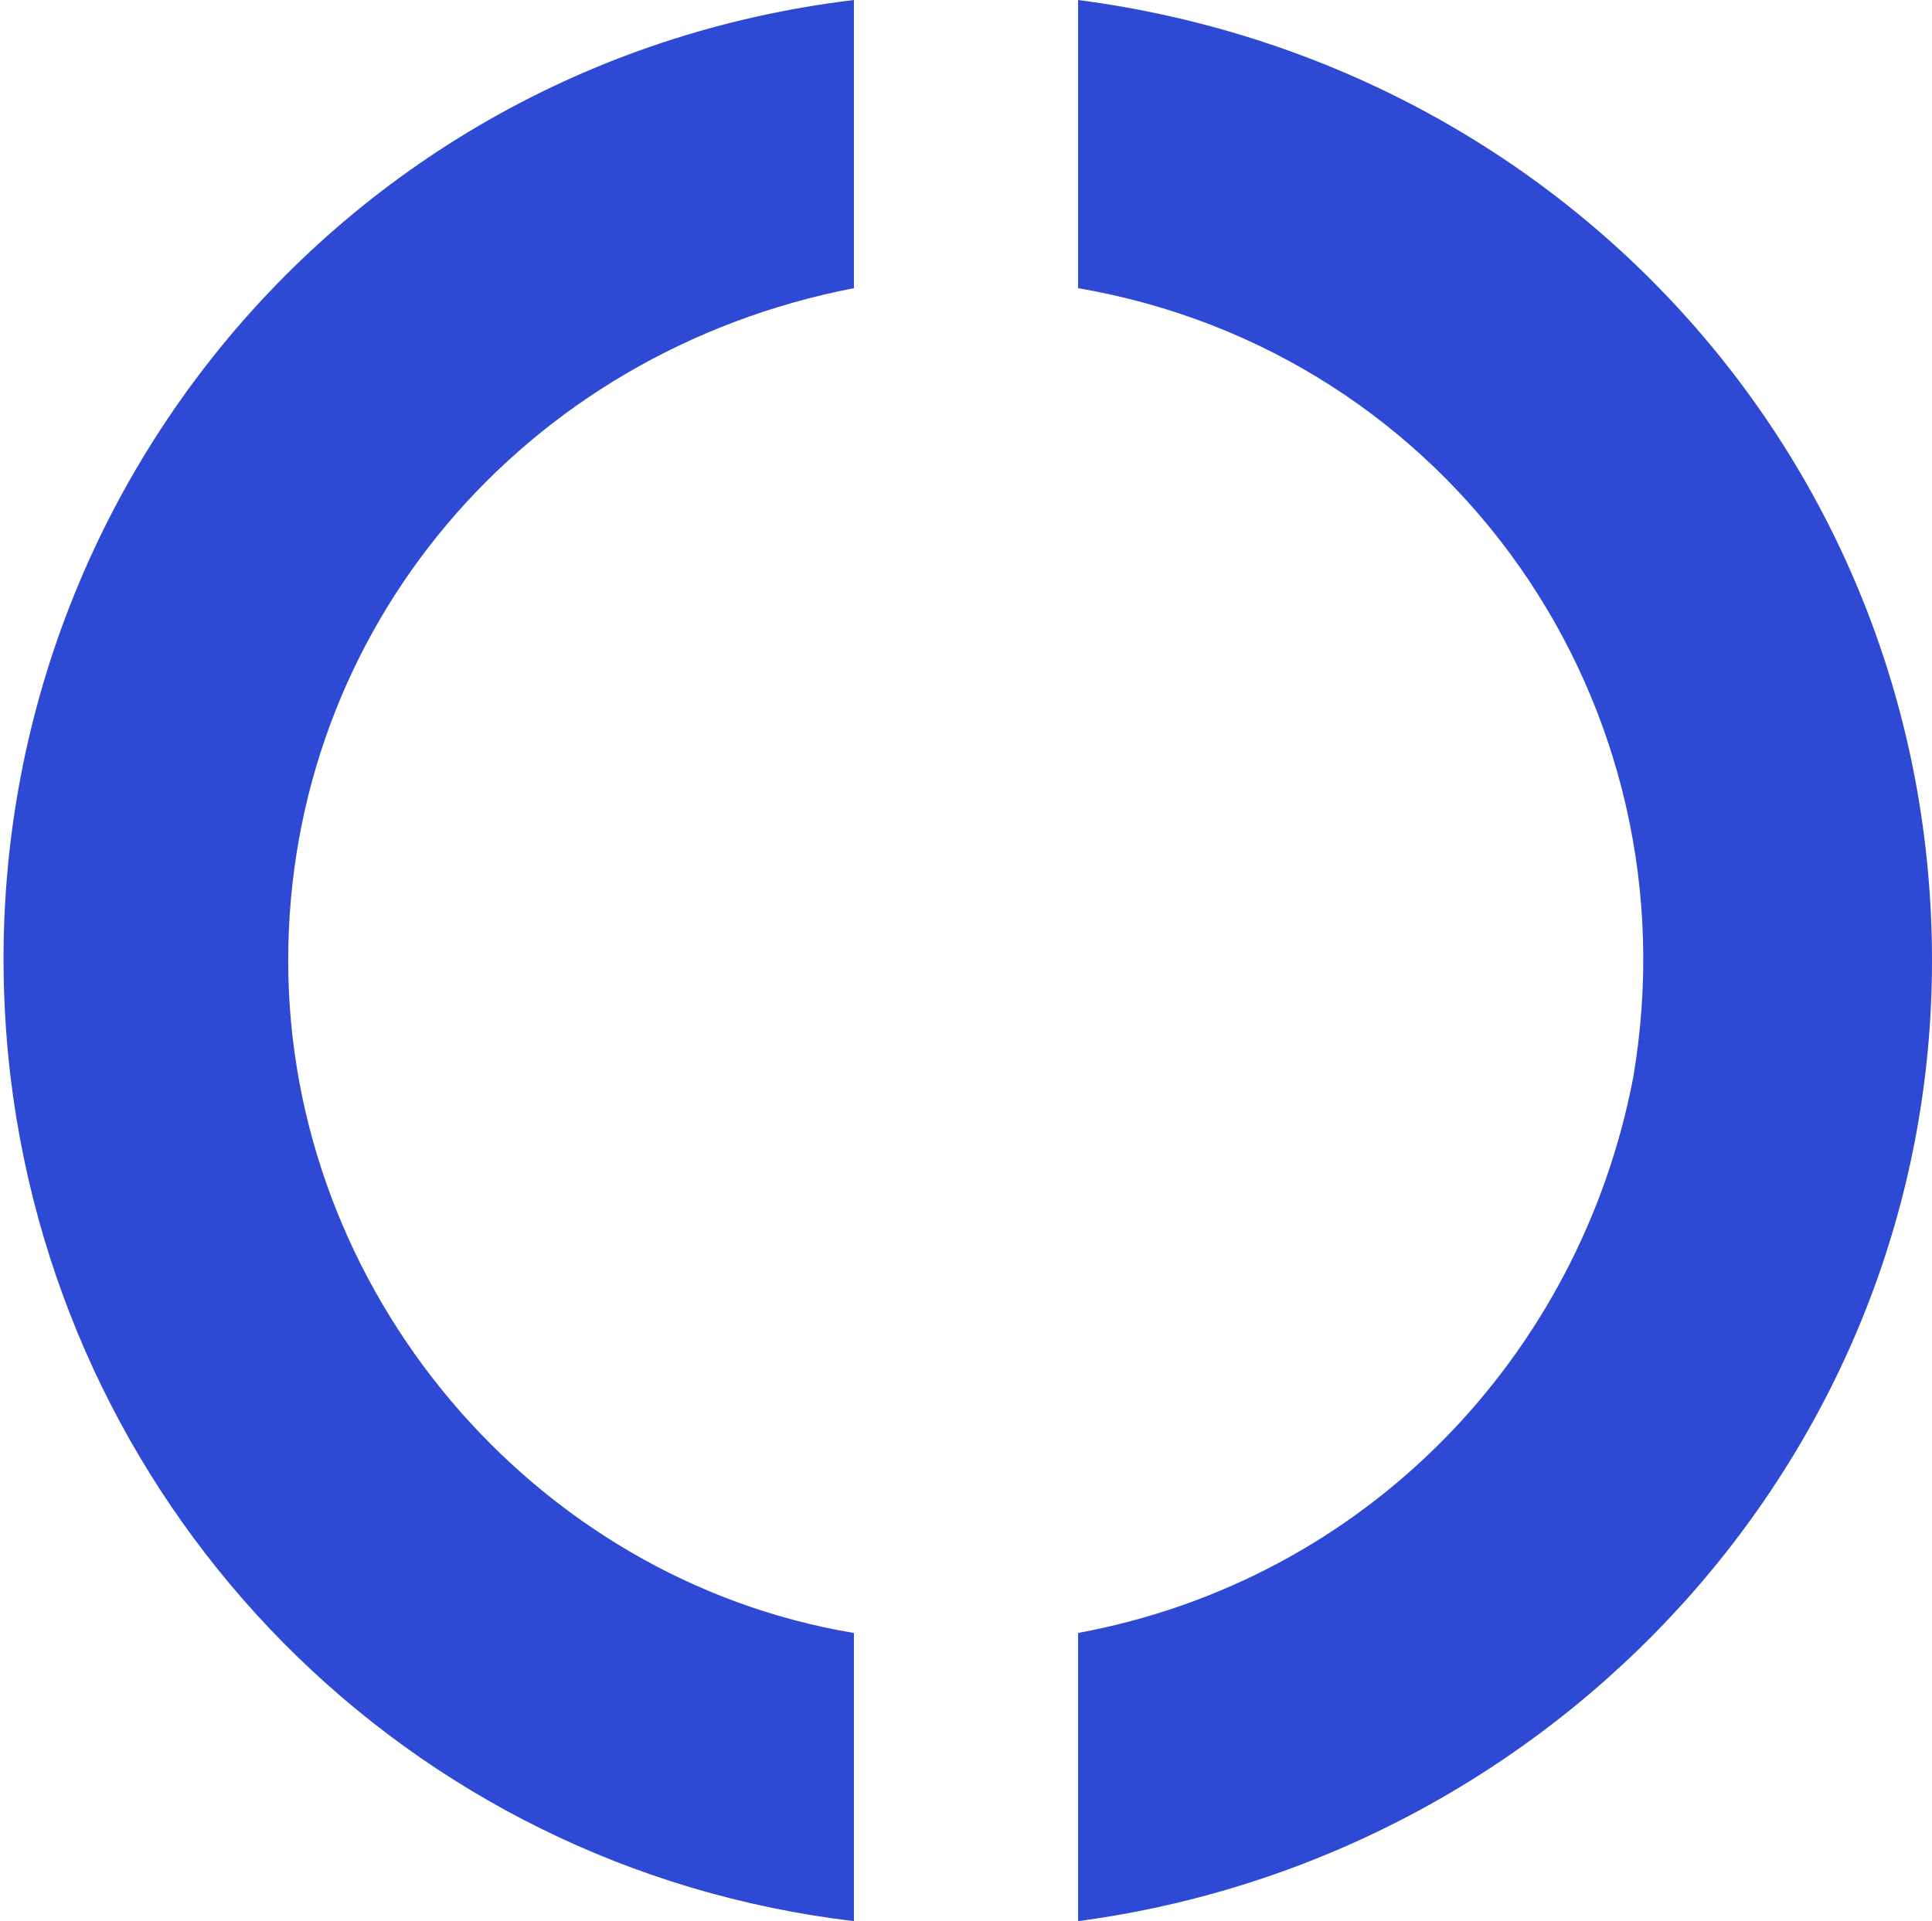
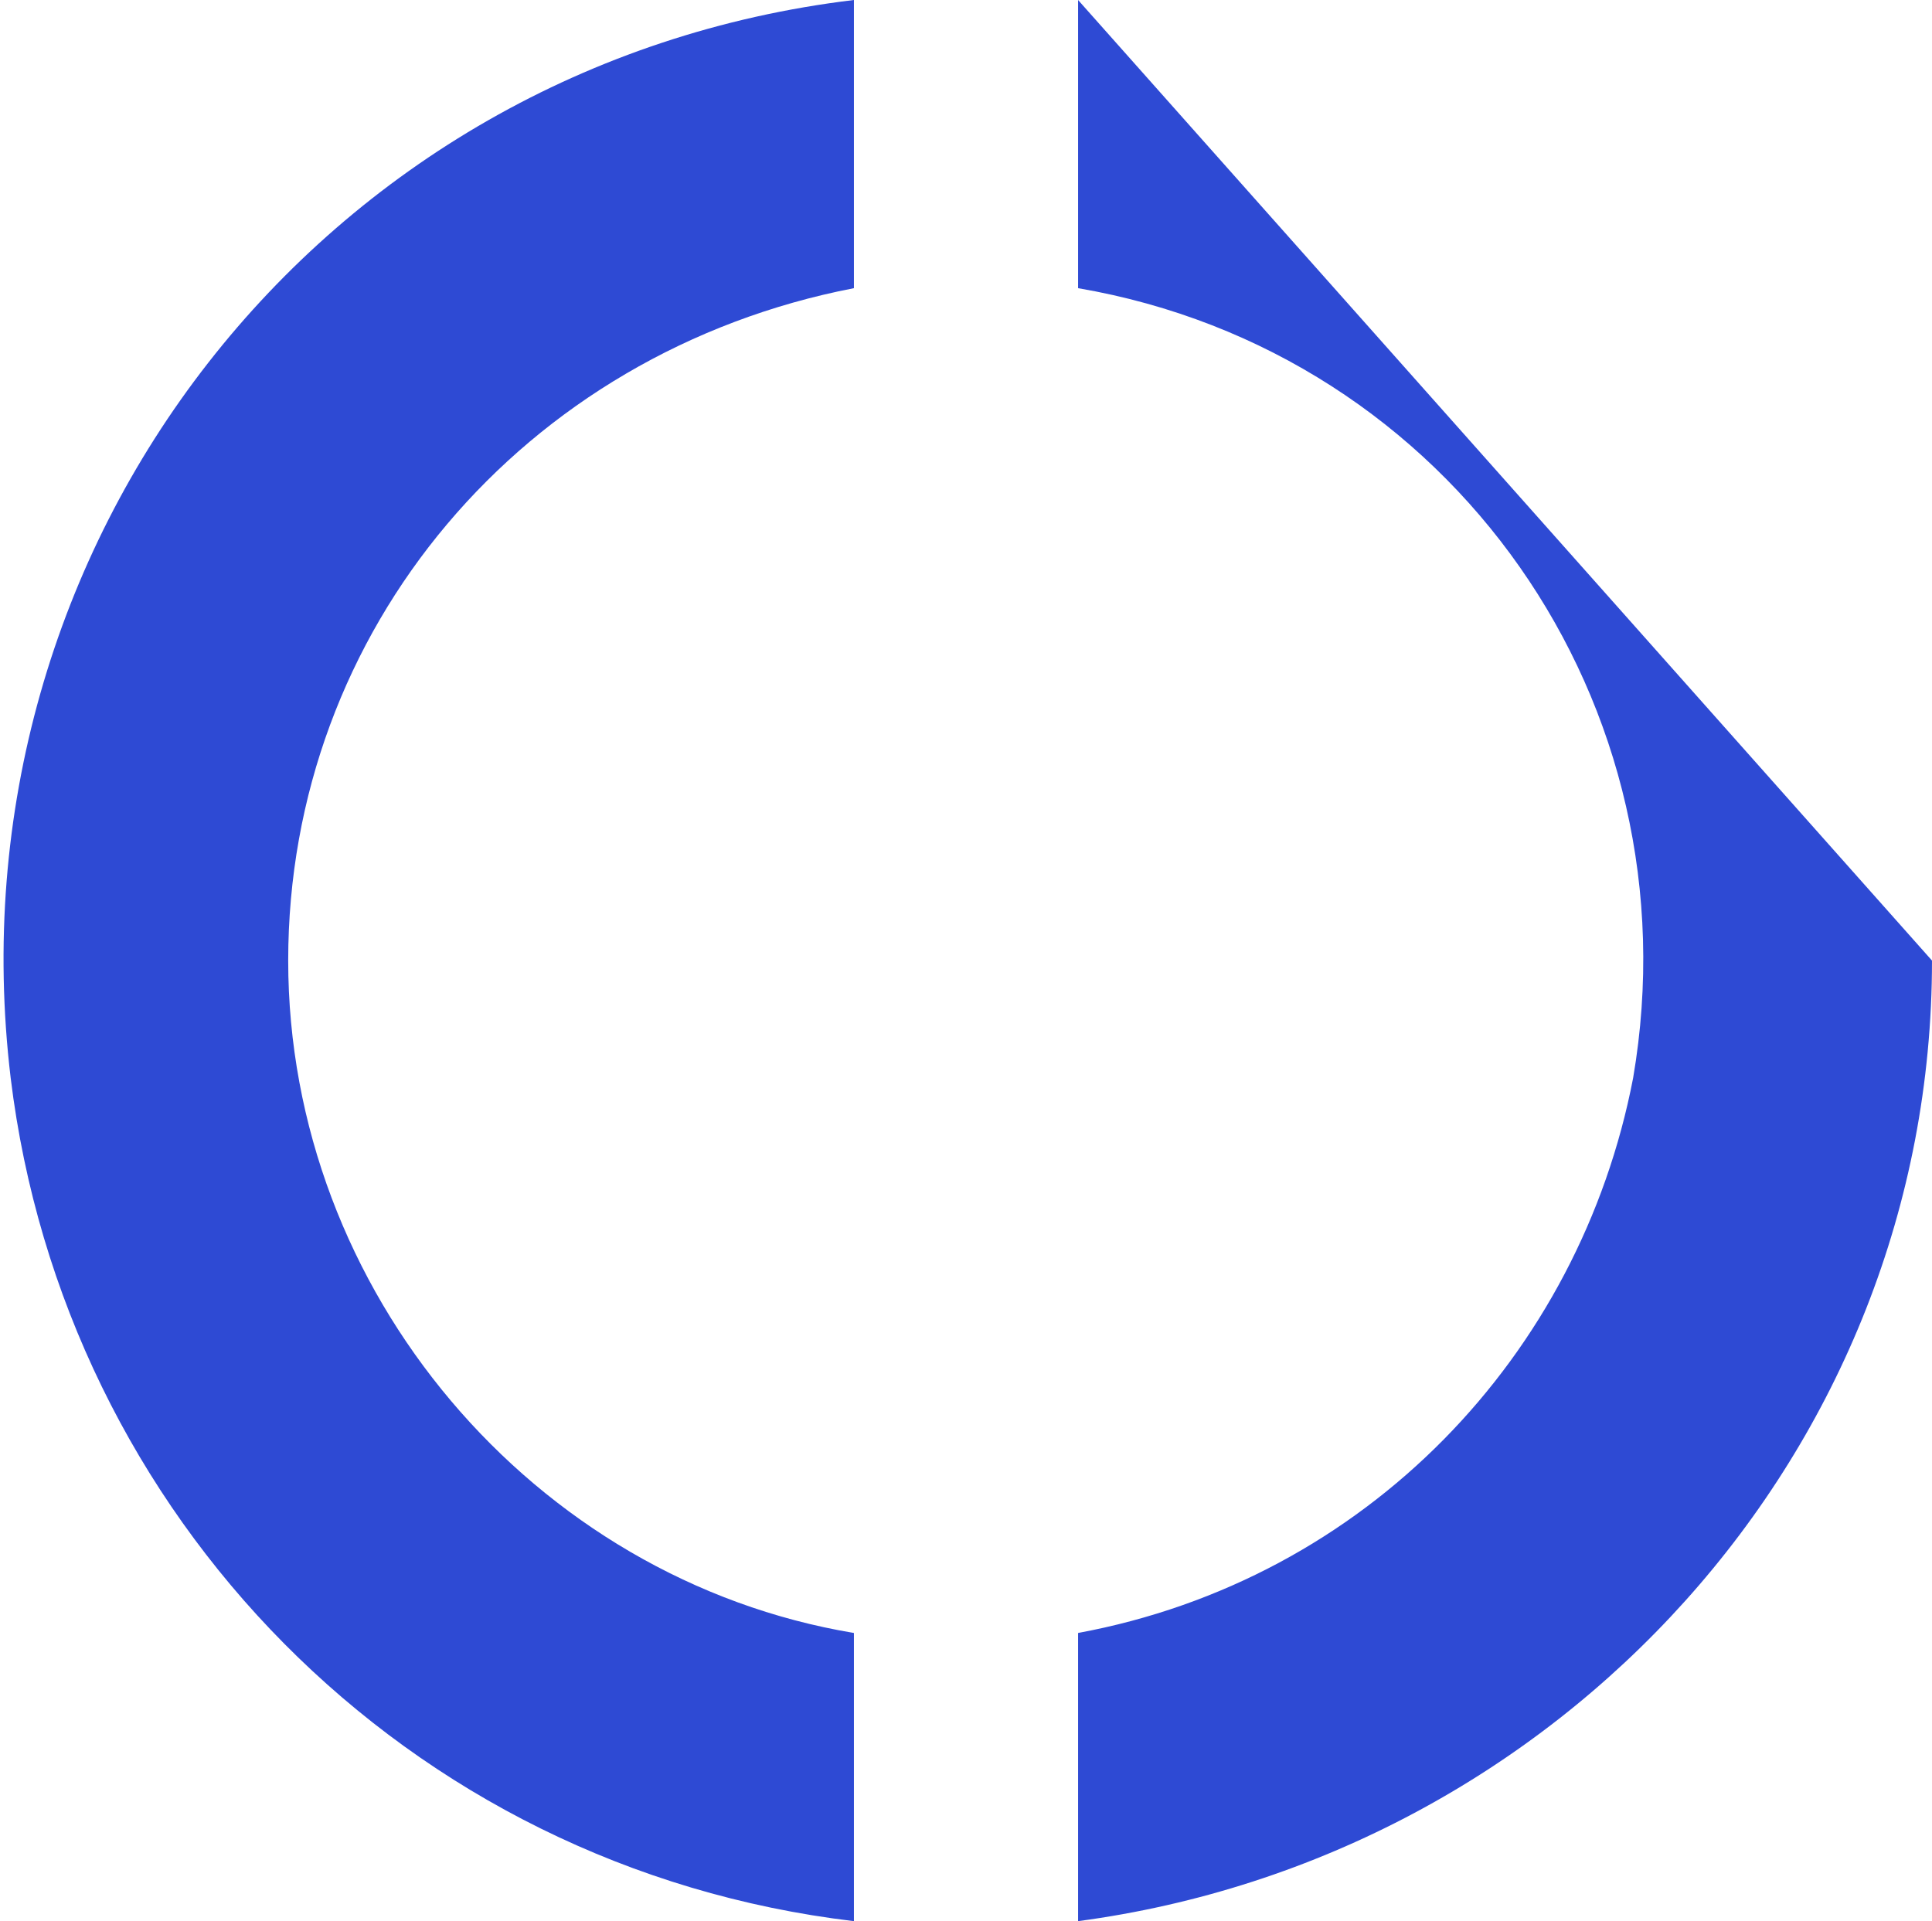
<svg xmlns="http://www.w3.org/2000/svg" version="1.1" id="Capa_1" x="0px" y="0px" viewBox="0 0 18.1 18" style="enable-background:new 0 0 18.1 18;" xml:space="preserve">
  <style type="text/css">
	.st0{fill:#2E4AD4;}
</style>
  <g>
    <g>
-       <path class="st0" d="M0.1,10.1C0.6,14.2,3.8,17.5,8,18v-2.7c-3-0.5-5.3-3.2-5.3-6.3c0-3.1,2.2-5.7,5.3-6.3V0    C3,0.6-0.5,5.1,0.1,10.1z M10.1,0v2.7c3.5,0.6,5.8,3.9,5.2,7.4c-0.5,2.6-2.5,4.7-5.2,5.2V18c4.5-0.6,8-4.4,8-9    C18.1,4.4,14.7,0.6,10.1,0z" />
+       <path class="st0" d="M0.1,10.1C0.6,14.2,3.8,17.5,8,18v-2.7c-3-0.5-5.3-3.2-5.3-6.3c0-3.1,2.2-5.7,5.3-6.3V0    C3,0.6-0.5,5.1,0.1,10.1z M10.1,0v2.7c3.5,0.6,5.8,3.9,5.2,7.4c-0.5,2.6-2.5,4.7-5.2,5.2V18c4.5-0.6,8-4.4,8-9    z" />
    </g>
  </g>
</svg>